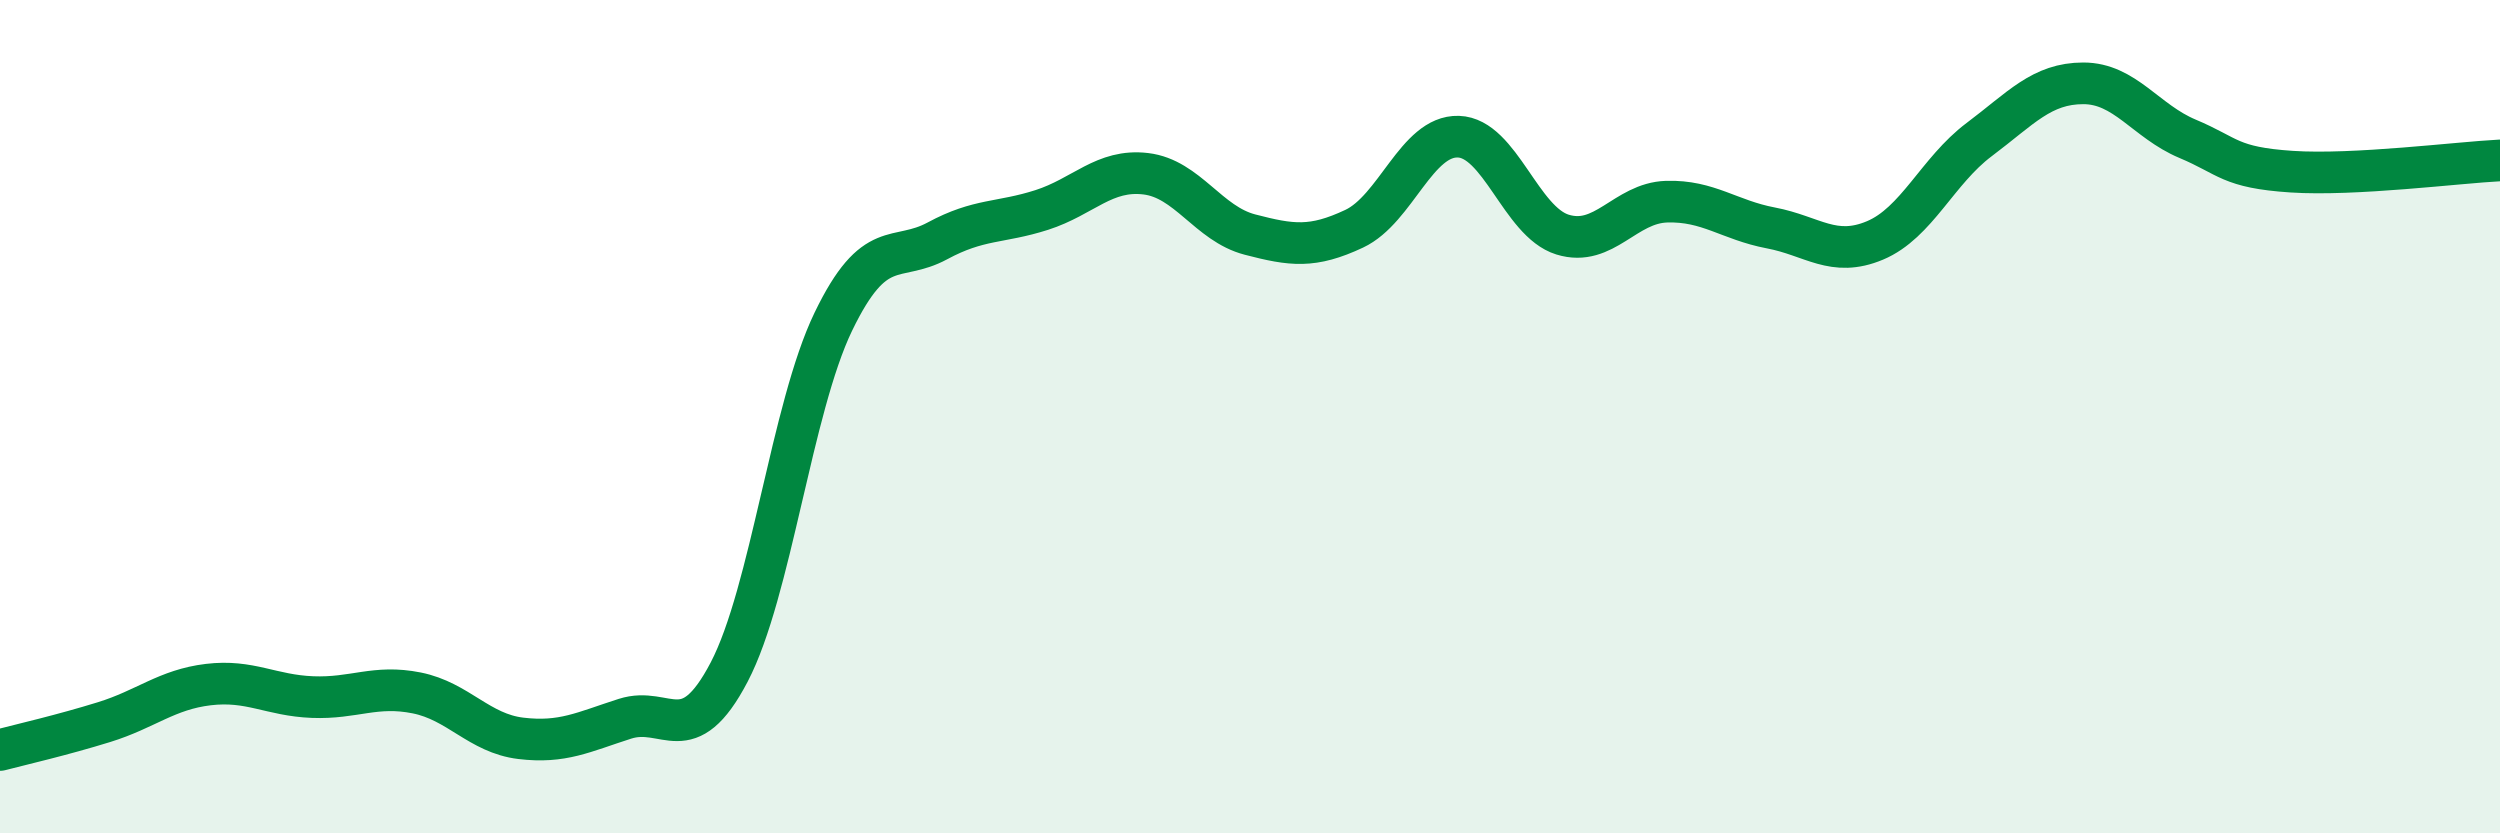
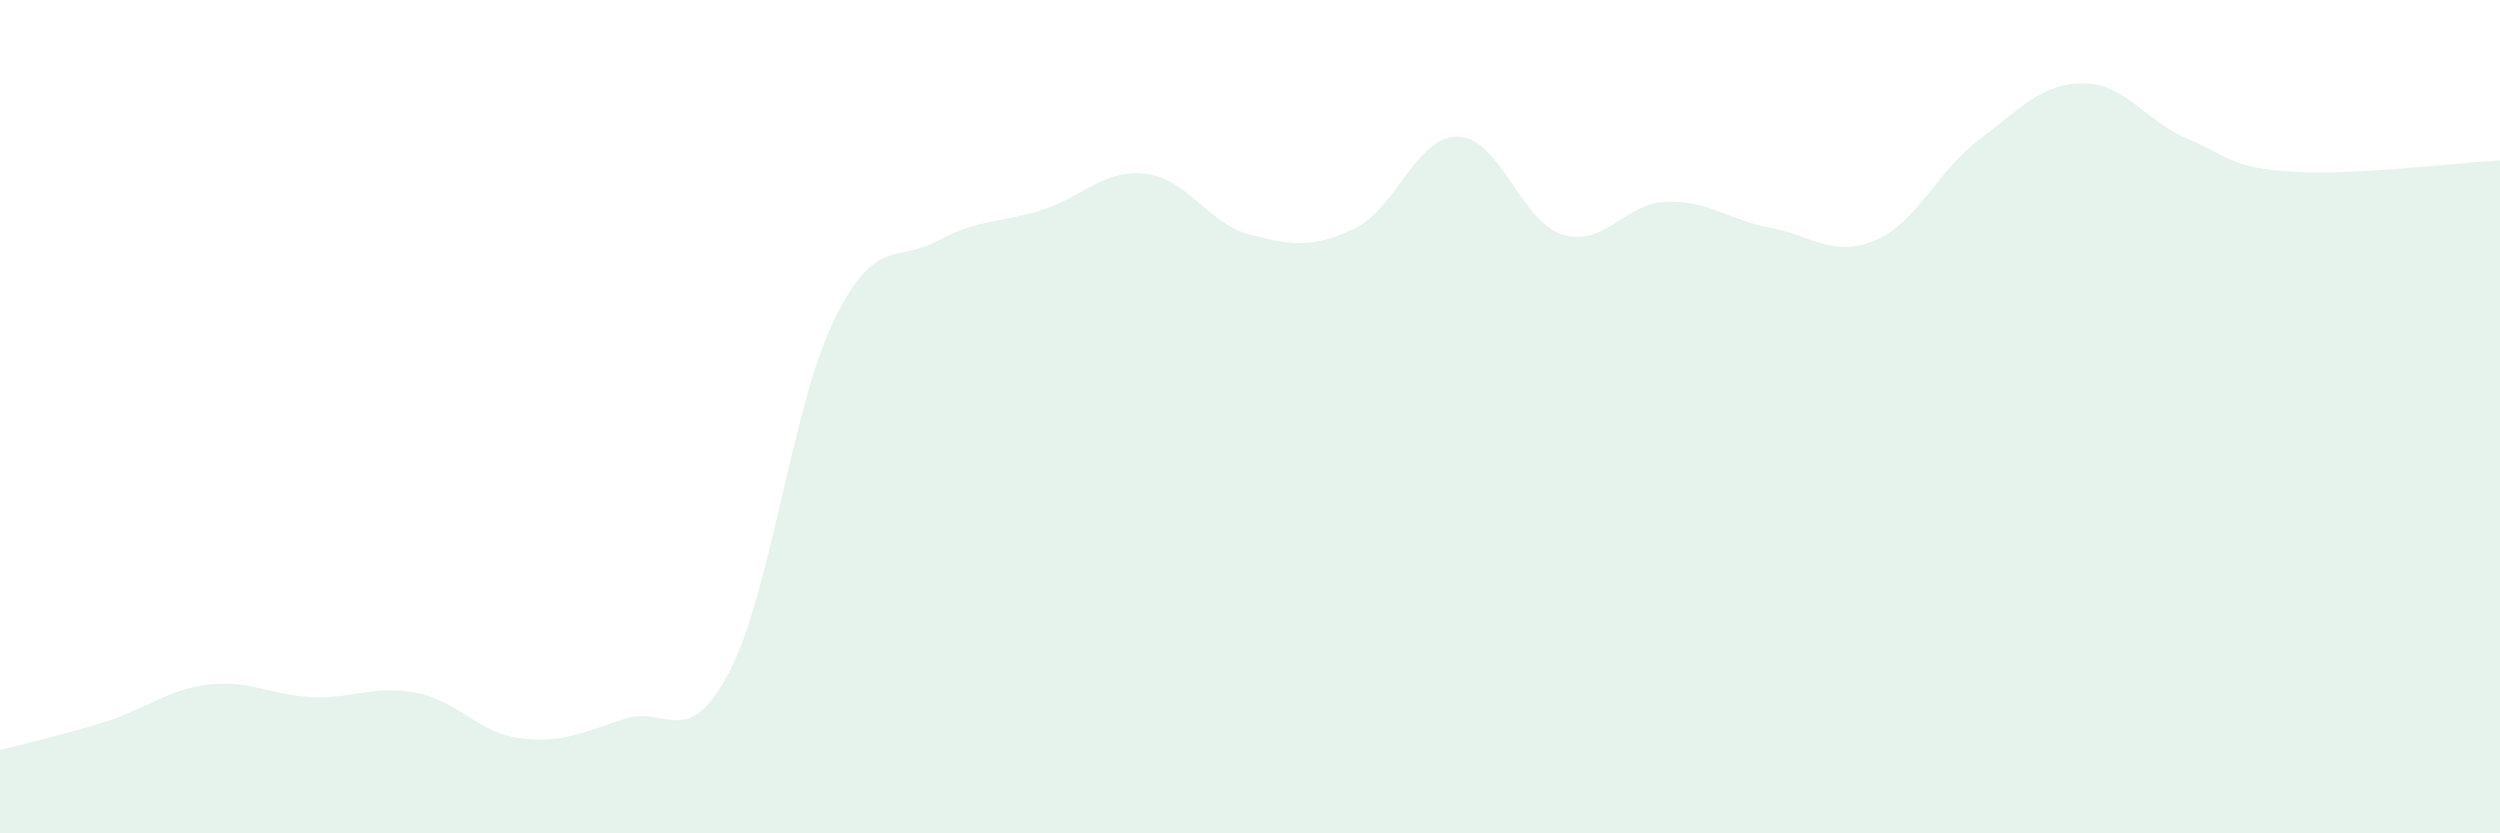
<svg xmlns="http://www.w3.org/2000/svg" width="60" height="20" viewBox="0 0 60 20">
  <path d="M 0,18 C 0.5,17.87 1.5,17.64 2.5,17.33 C 3.5,17.02 4,16.55 5,16.43 C 6,16.31 6.5,16.69 7.5,16.73 C 8.5,16.77 9,16.43 10,16.63 C 11,16.83 11.5,17.6 12.5,17.72 C 13.5,17.84 14,17.57 15,17.25 C 16,16.93 16.5,18.04 17.5,16.13 C 18.5,14.22 19,9.79 20,7.72 C 21,5.65 21.5,6.32 22.5,5.78 C 23.5,5.24 24,5.36 25,5.04 C 26,4.72 26.5,4.05 27.5,4.17 C 28.5,4.29 29,5.37 30,5.63 C 31,5.89 31.5,5.96 32.5,5.49 C 33.5,5.02 34,3.25 35,3.28 C 36,3.31 36.5,5.32 37.5,5.63 C 38.5,5.94 39,4.87 40,4.84 C 41,4.81 41.5,5.28 42.5,5.47 C 43.5,5.66 44,6.19 45,5.77 C 46,5.35 46.5,4.1 47.5,3.35 C 48.5,2.6 49,2 50,2 C 51,2 51.5,2.91 52.5,3.33 C 53.5,3.75 53.5,4.02 55,4.12 C 56.5,4.22 59,3.9 60,3.85L60 20L0 20Z" fill="#008740" opacity="0.1" stroke-linecap="round" stroke-linejoin="round" />
-   <path d="M 0,18 C 0.5,17.87 1.5,17.64 2.5,17.33 C 3.5,17.02 4,16.55 5,16.43 C 6,16.31 6.5,16.69 7.5,16.73 C 8.5,16.77 9,16.43 10,16.63 C 11,16.83 11.5,17.6 12.5,17.72 C 13.5,17.84 14,17.57 15,17.25 C 16,16.93 16.5,18.04 17.5,16.13 C 18.5,14.22 19,9.79 20,7.72 C 21,5.65 21.5,6.32 22.5,5.78 C 23.5,5.24 24,5.36 25,5.04 C 26,4.72 26.5,4.05 27.5,4.17 C 28.5,4.29 29,5.37 30,5.63 C 31,5.89 31.5,5.96 32.5,5.49 C 33.5,5.02 34,3.25 35,3.28 C 36,3.31 36.5,5.32 37.5,5.63 C 38.5,5.94 39,4.87 40,4.84 C 41,4.81 41.5,5.28 42.5,5.47 C 43.5,5.66 44,6.19 45,5.77 C 46,5.35 46.5,4.1 47.5,3.35 C 48.5,2.6 49,2 50,2 C 51,2 51.5,2.91 52.5,3.33 C 53.5,3.75 53.5,4.02 55,4.12 C 56.5,4.22 59,3.9 60,3.85" stroke="#008740" stroke-width="1" fill="none" stroke-linecap="round" stroke-linejoin="round" />
</svg>